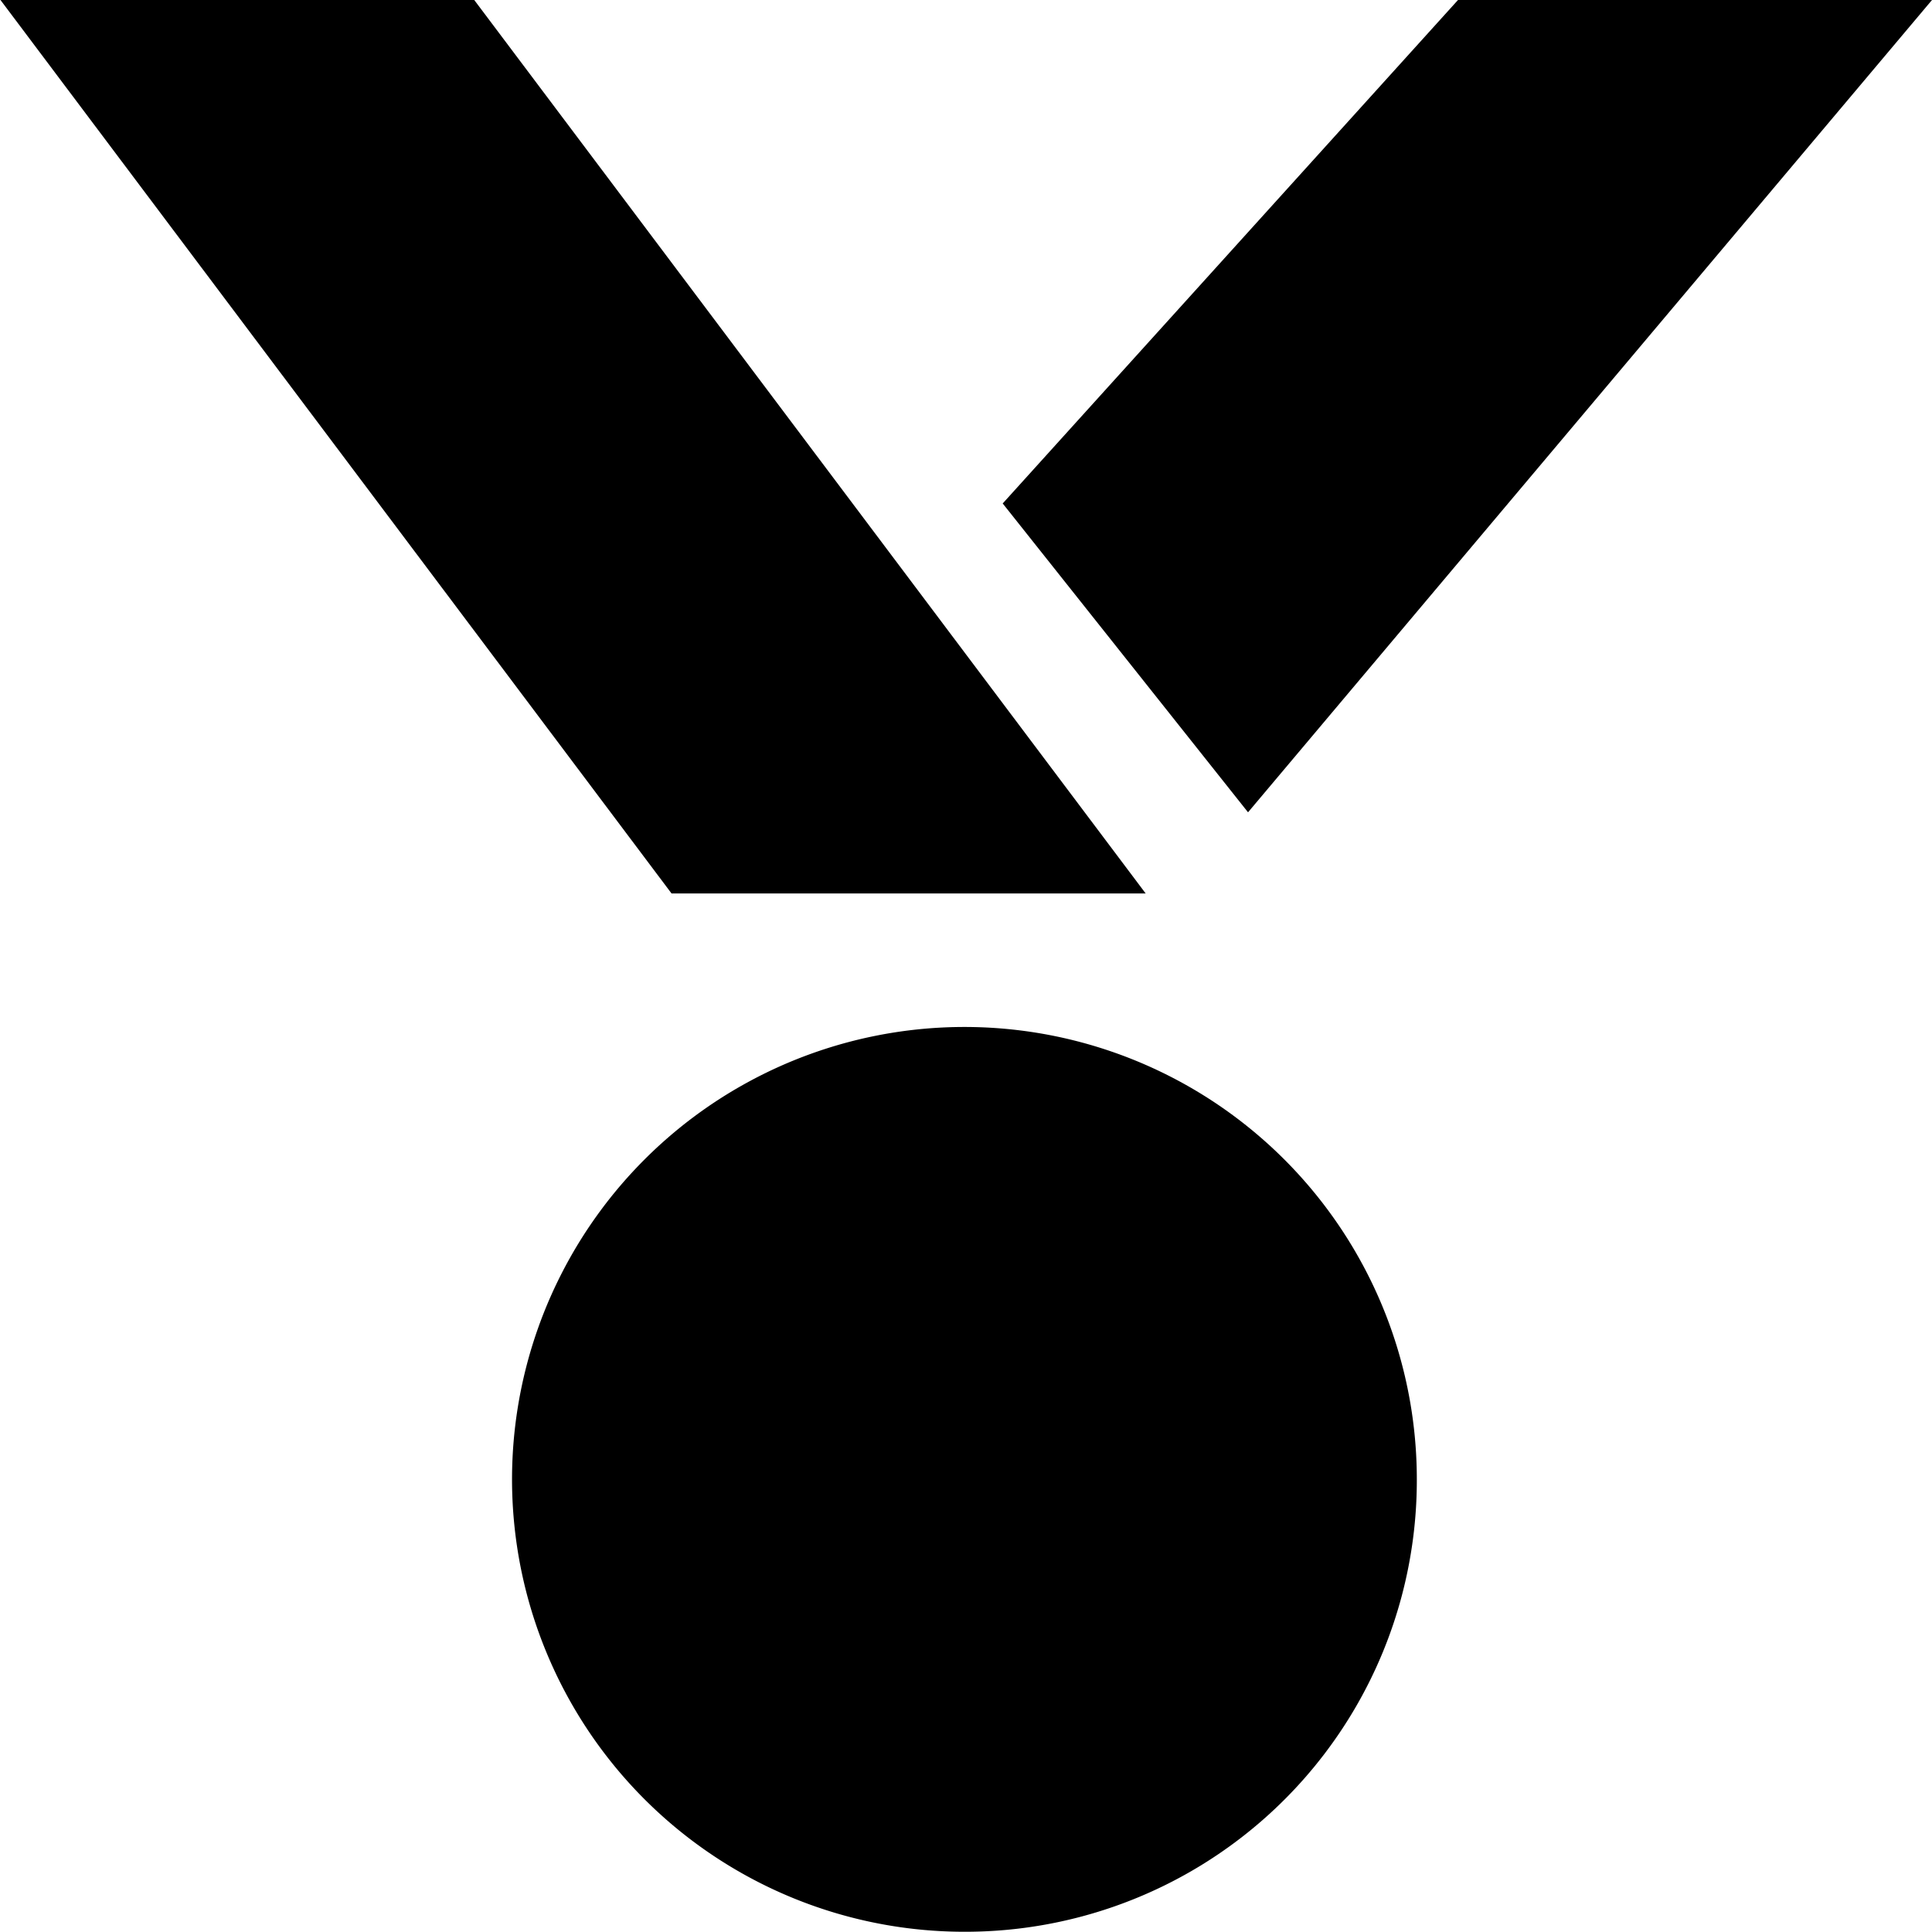
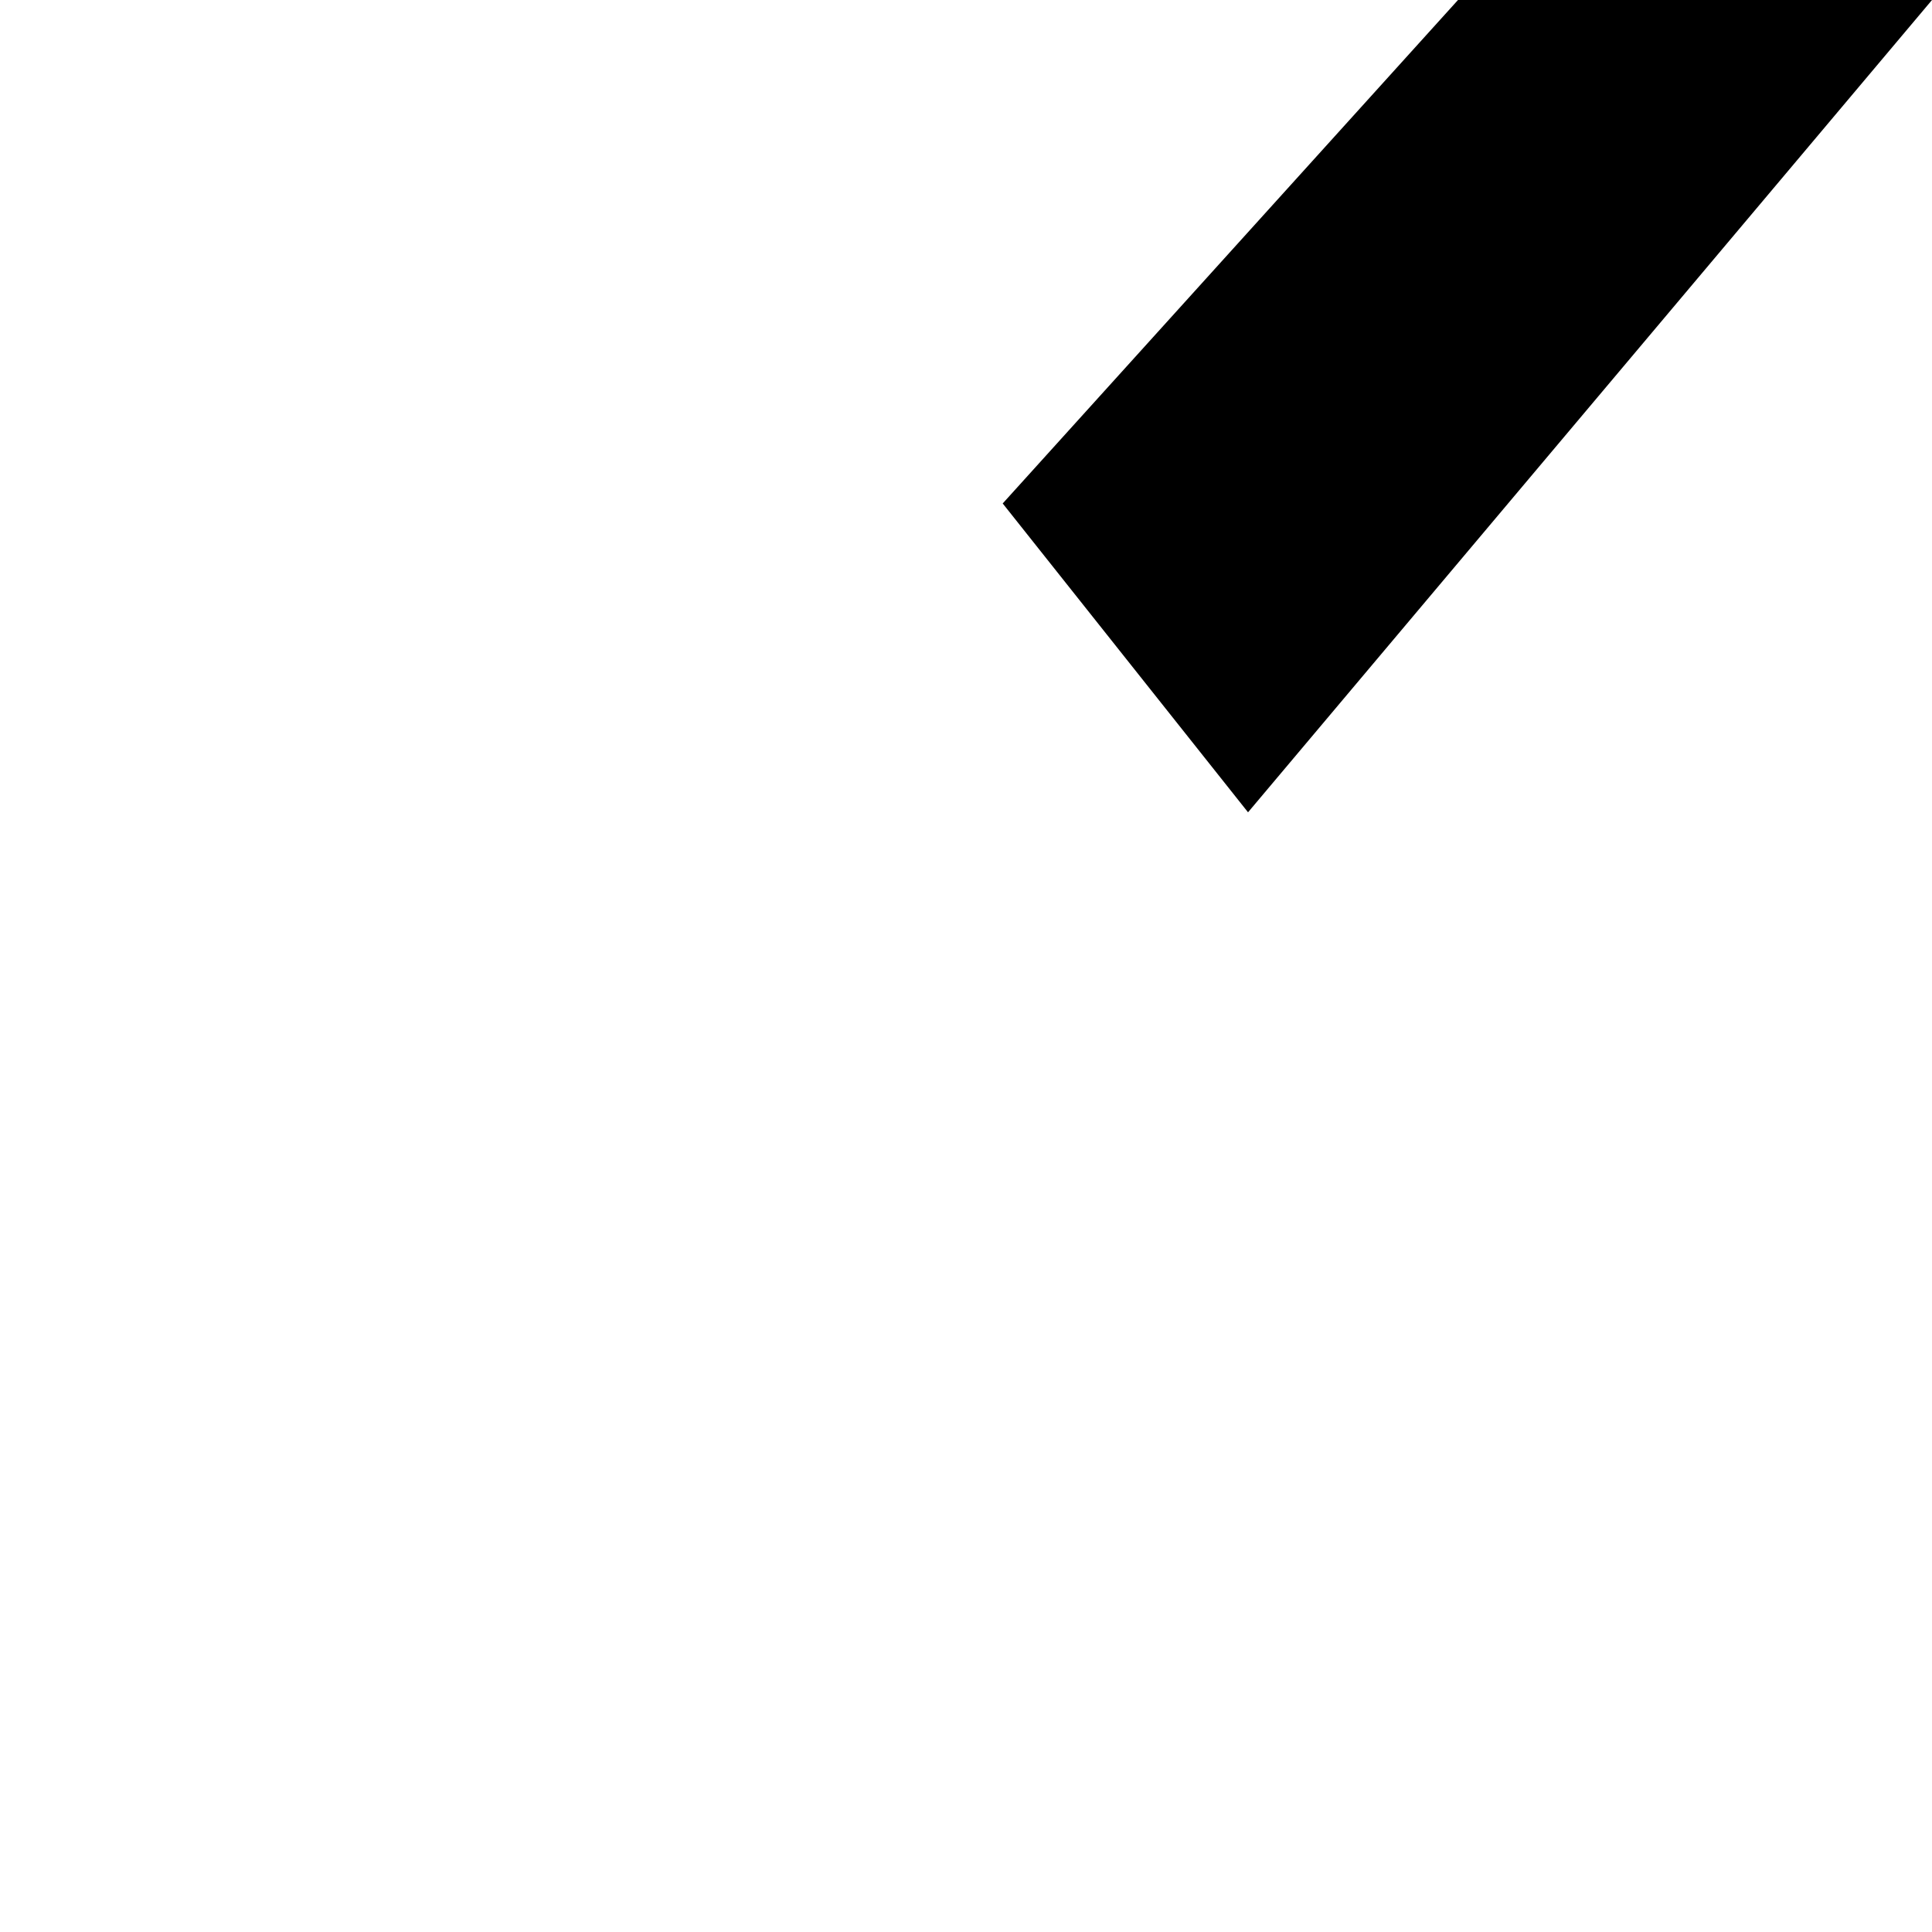
<svg xmlns="http://www.w3.org/2000/svg" width="16.002" height="16" viewBox="0 0 16.002 16">
  <g id="noun-bronze-medal-1599977" transform="translate(-16.494 -12)">
    <g id="Group_3699" data-name="Group 3699" transform="translate(16.495 12)">
-       <path id="Path_5788" data-name="Path 5788" d="M36.327,69.408A3.747,3.747,0,1,1,40.06,65.66,3.74,3.74,0,0,1,36.327,69.408Z" transform="translate(-28.326 -53.408)" />
      <g id="Group_3847" data-name="Group 3847" transform="translate(0 0)">
-         <path id="Path_5789" data-name="Path 5789" d="M60.389,12l-5.665,6.728L52.692,16.17,56.463,12Z" transform="translate(-44.388 -12)" />
-         <path id="Path_5790" data-name="Path 5790" d="M19.124,12l5.561,7.4H20.758L15.2,12Z" transform="translate(-15.197 -12)" />
+         <path id="Path_5789" data-name="Path 5789" d="M60.389,12l-5.665,6.728L52.692,16.17,56.463,12" transform="translate(-44.388 -12)" />
      </g>
    </g>
  </g>
</svg>